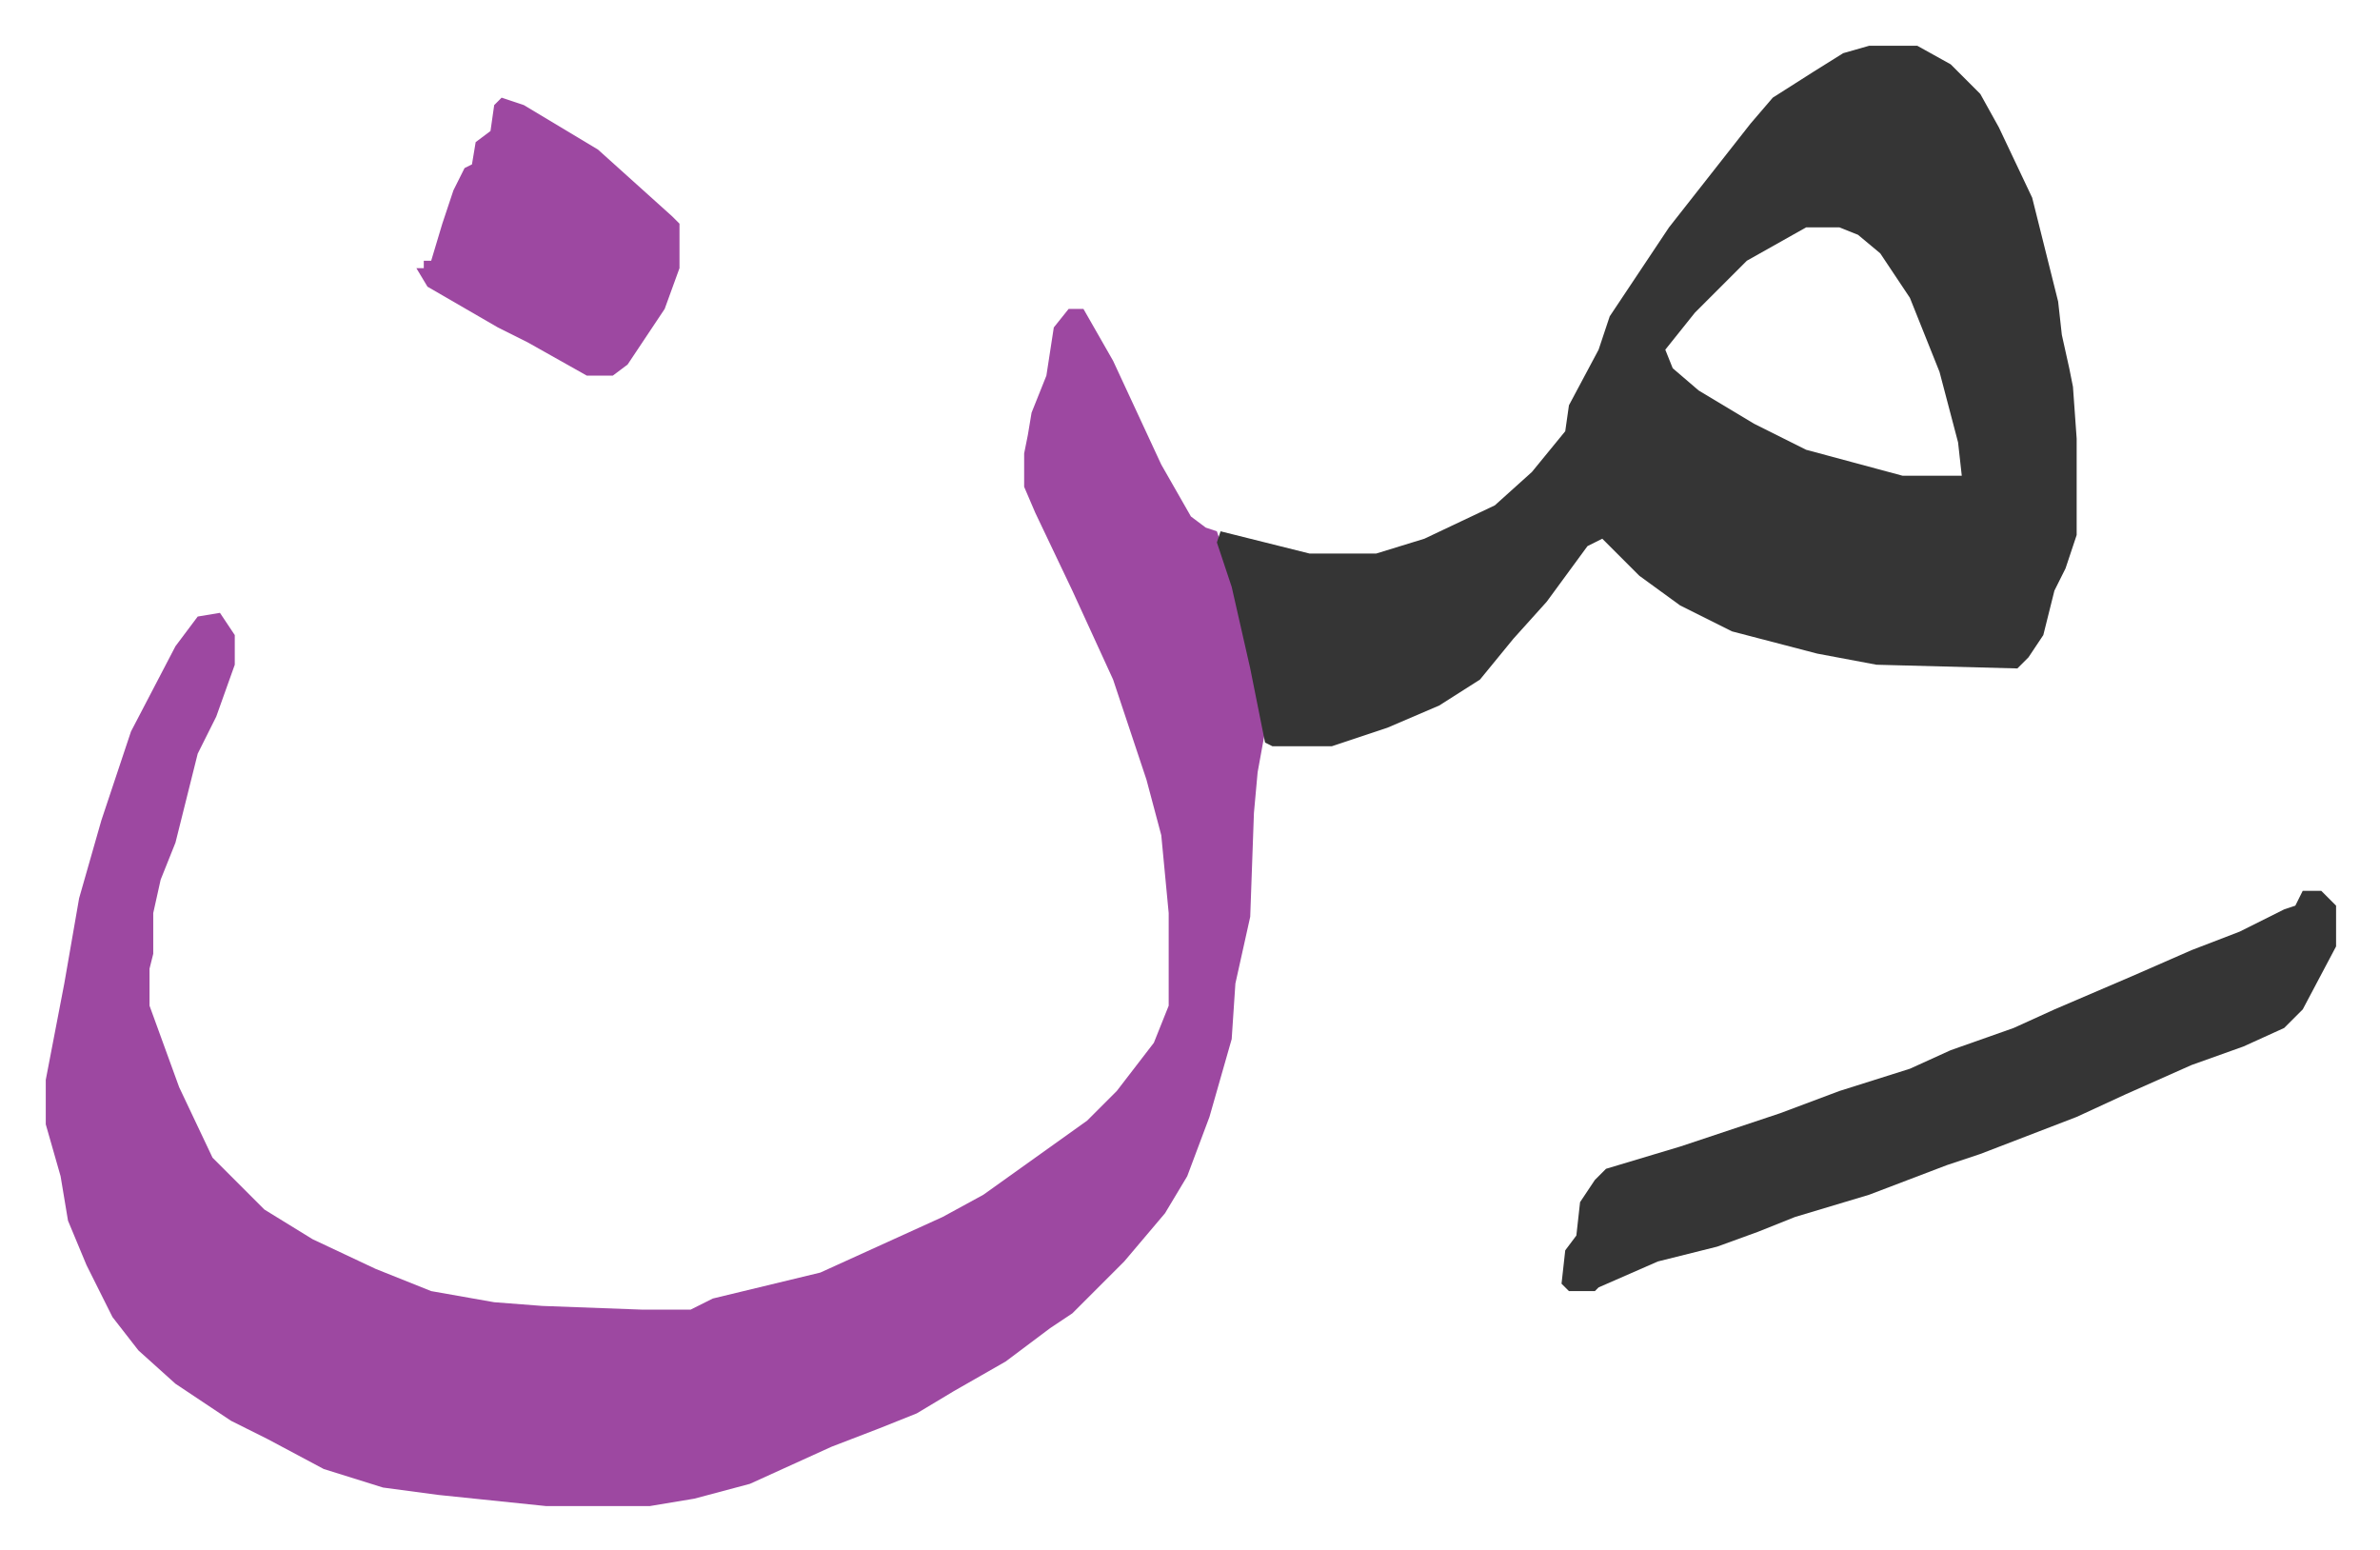
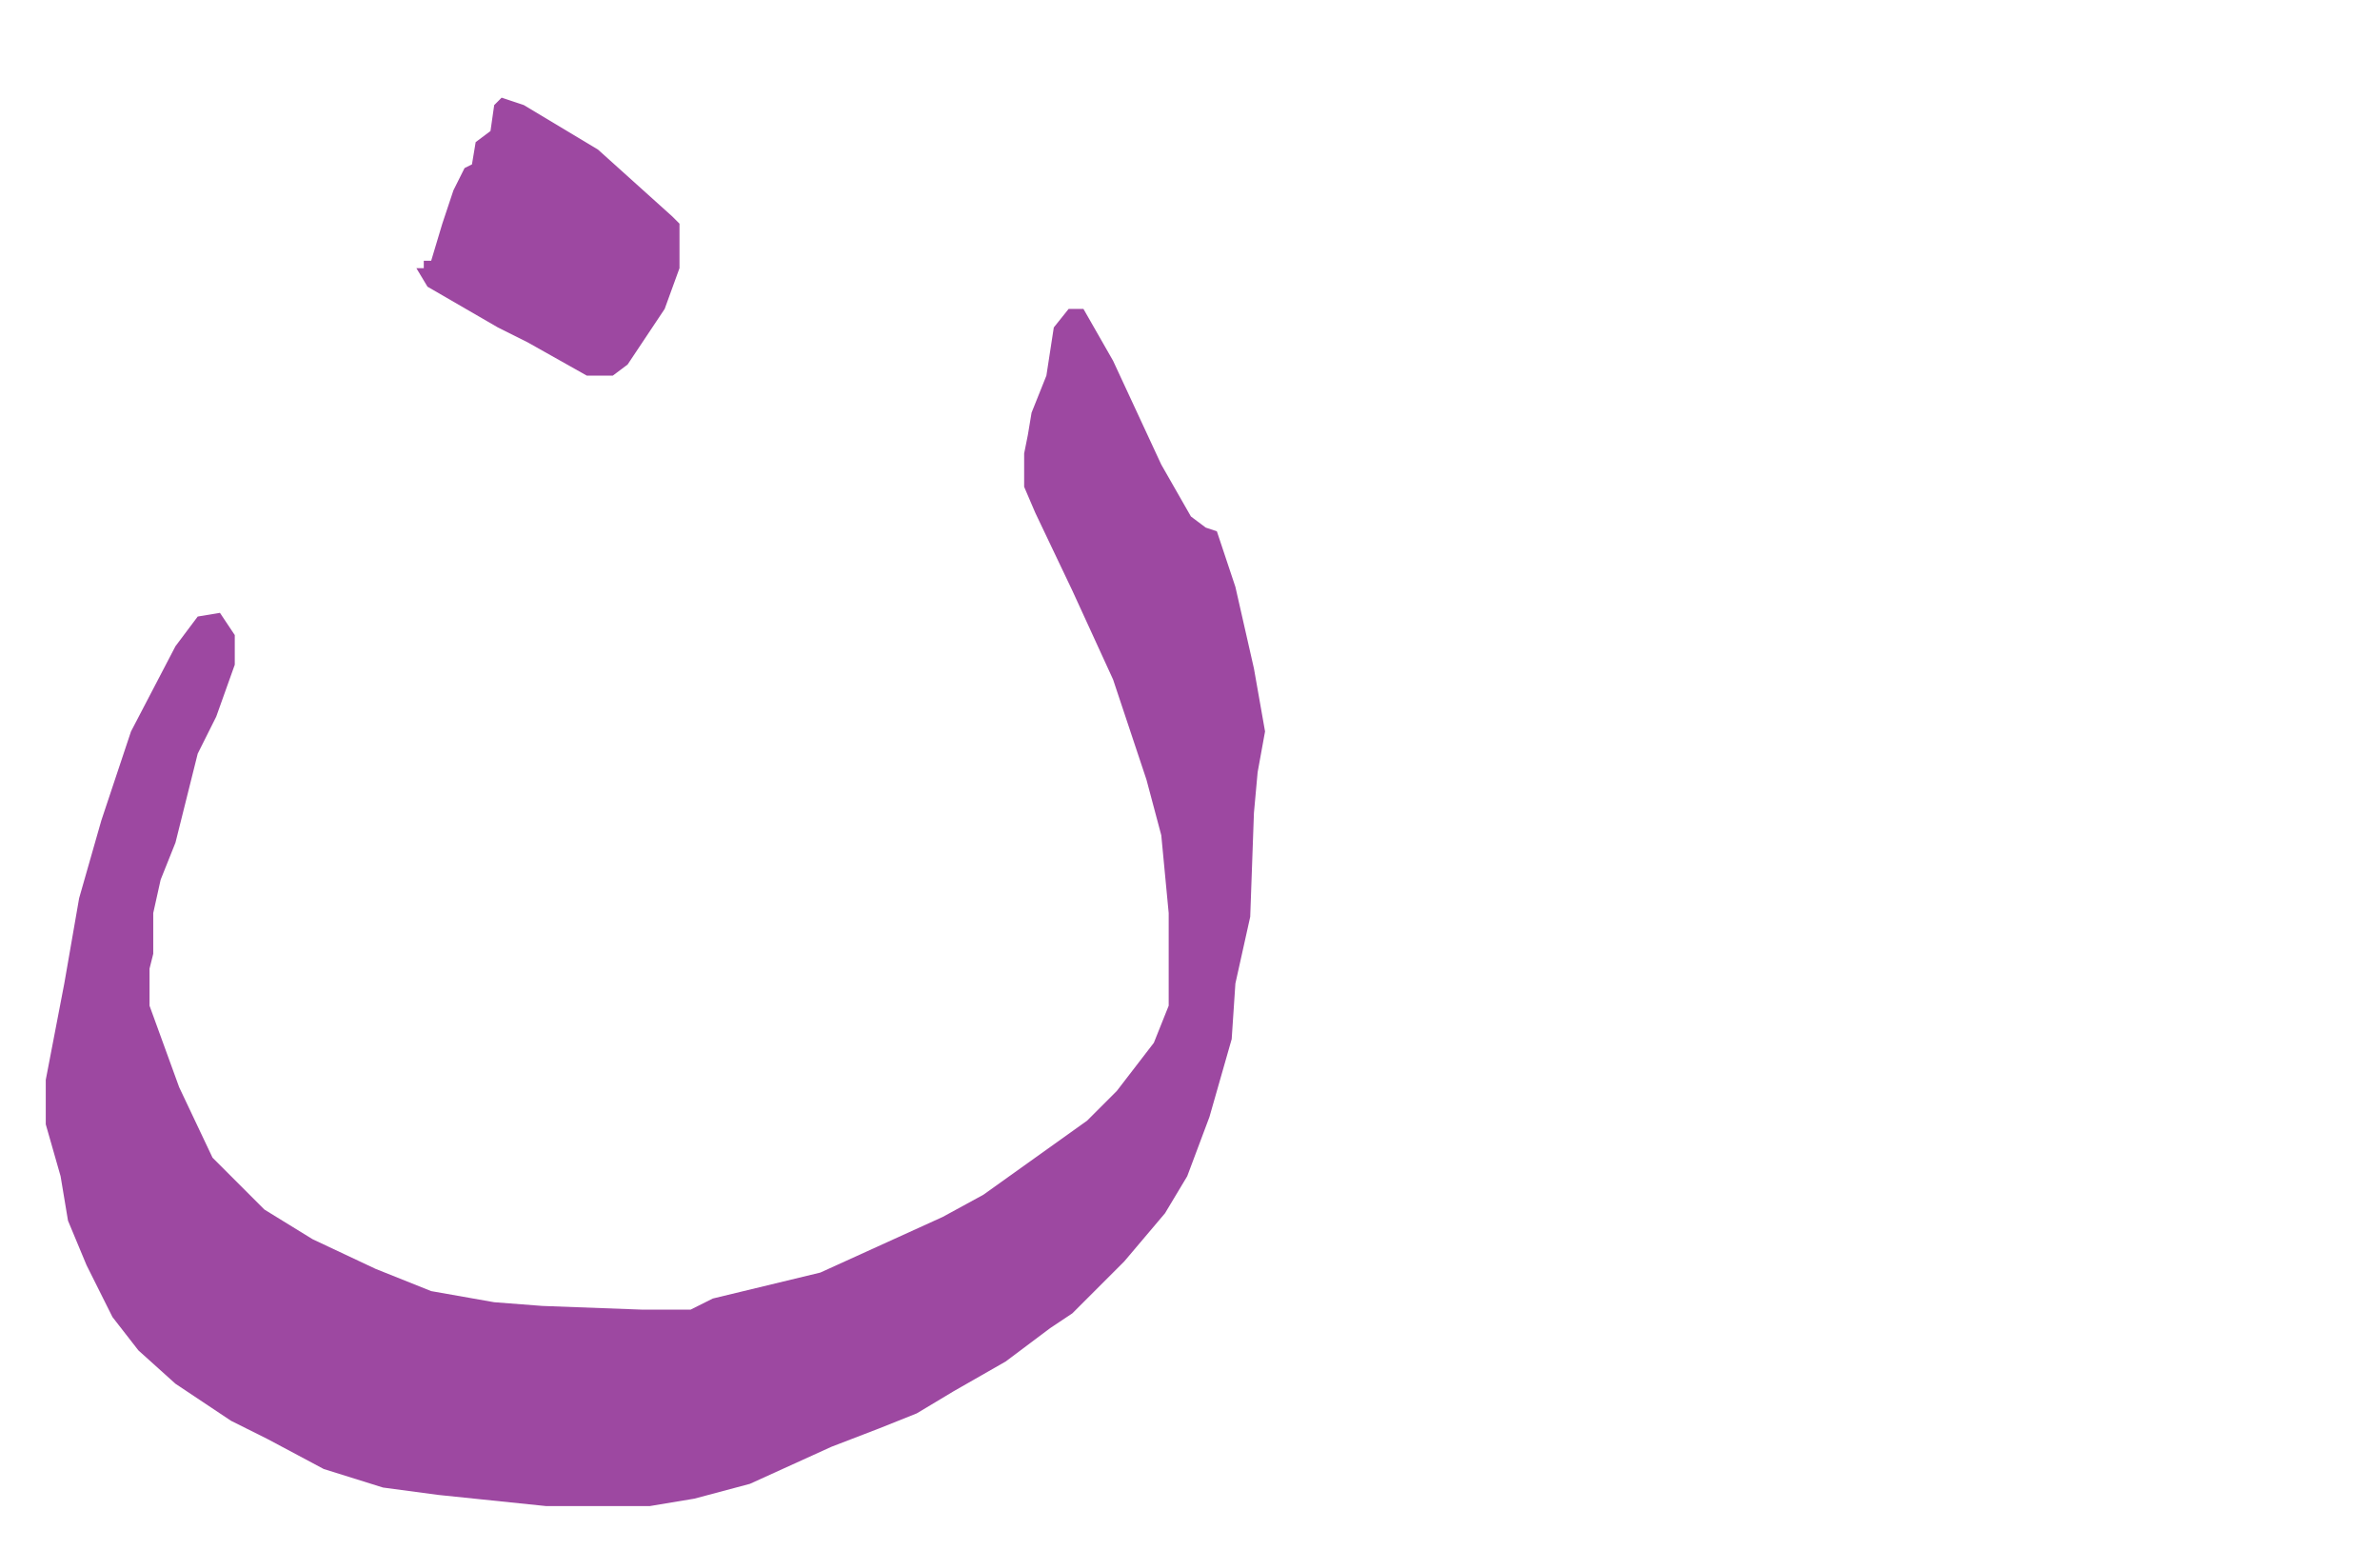
<svg xmlns="http://www.w3.org/2000/svg" role="img" viewBox="-12.35 738.65 642.20 418.20">
  <path fill="#9d48a1" id="rule_ikhfa" d="M276 822h4l8 14 13 28 8 14 4 3 3 1 5 15 5 22 3 17-2 11-1 11-1 28-4 18-1 15-6 21-6 16-6 10-11 13-14 14-6 4-12 9-14 8-10 6-10 4-13 5-22 10-15 4-12 2h-28l-29-3-15-2-16-5-15-8-10-5-15-10-10-9-7-9-7-14-5-12-2-12-4-14v-12l5-26 4-23 6-21 8-24 12-23 6-8 6-1 4 6v8l-5 14-5 10-6 24-4 10-2 9v11l-1 4v10l8 22 9 19 14 14 13 8 17 8 15 6 17 3 13 1 27 1h13l6-3 29-7 33-15 11-6 14-10 14-10 8-8 10-13 4-10v-25l-2-21-4-15-9-27-11-24-10-21-3-7v-9l1-5 1-6 4-10 2-13z" />
-   <path fill="#353535" id="rule_normal" d="M492 751h13l9 5 8 8 5 9 9 19 7 28 1 9 2 9 1 5 1 14v26l-3 9-3 6-3 12-4 6-3 3-38-1-16-3-23-6-14-7-11-8-10-10-4 2-11 15-9 10-9 11-11 7-14 6-15 5h-16l-2-1-4-20-5-22-4-12 1-3 24 6h18l13-4 19-9 10-9 9-11 1-7 8-15 3-9 16-24 11-14 11-14 6-7 11-7 8-5zm-17 49l-16 9-14 14-8 10 2 5 7 6 15 9 14 7 26 7h16l-1-9-5-19-8-20-8-12-6-5-5-2zm134 179h5l4 4v11l-9 17-5 5-11 5-14 5-18 8-13 6-26 10-9 3-21 8-20 6-10 4-11 4-16 4-16 7-1 1h-7l-2-2 1-9 3-4 1-9 4-6 3-3 20-6 27-9 16-6 19-6 11-5 17-6 11-5 21-9 16-7 13-5 12-6 3-1z" />
  <path fill="#9d48a1" id="rule_ikhfa" d="M123 765l6 2 20 12 10 9 10 9 2 2v12l-4 11-10 15-4 3h-7l-16-9-8-4-19-11-3-5h2v-2h2l3-10 3-9 3-6 2-1 1-6 4-3 1-7z" />
</svg>